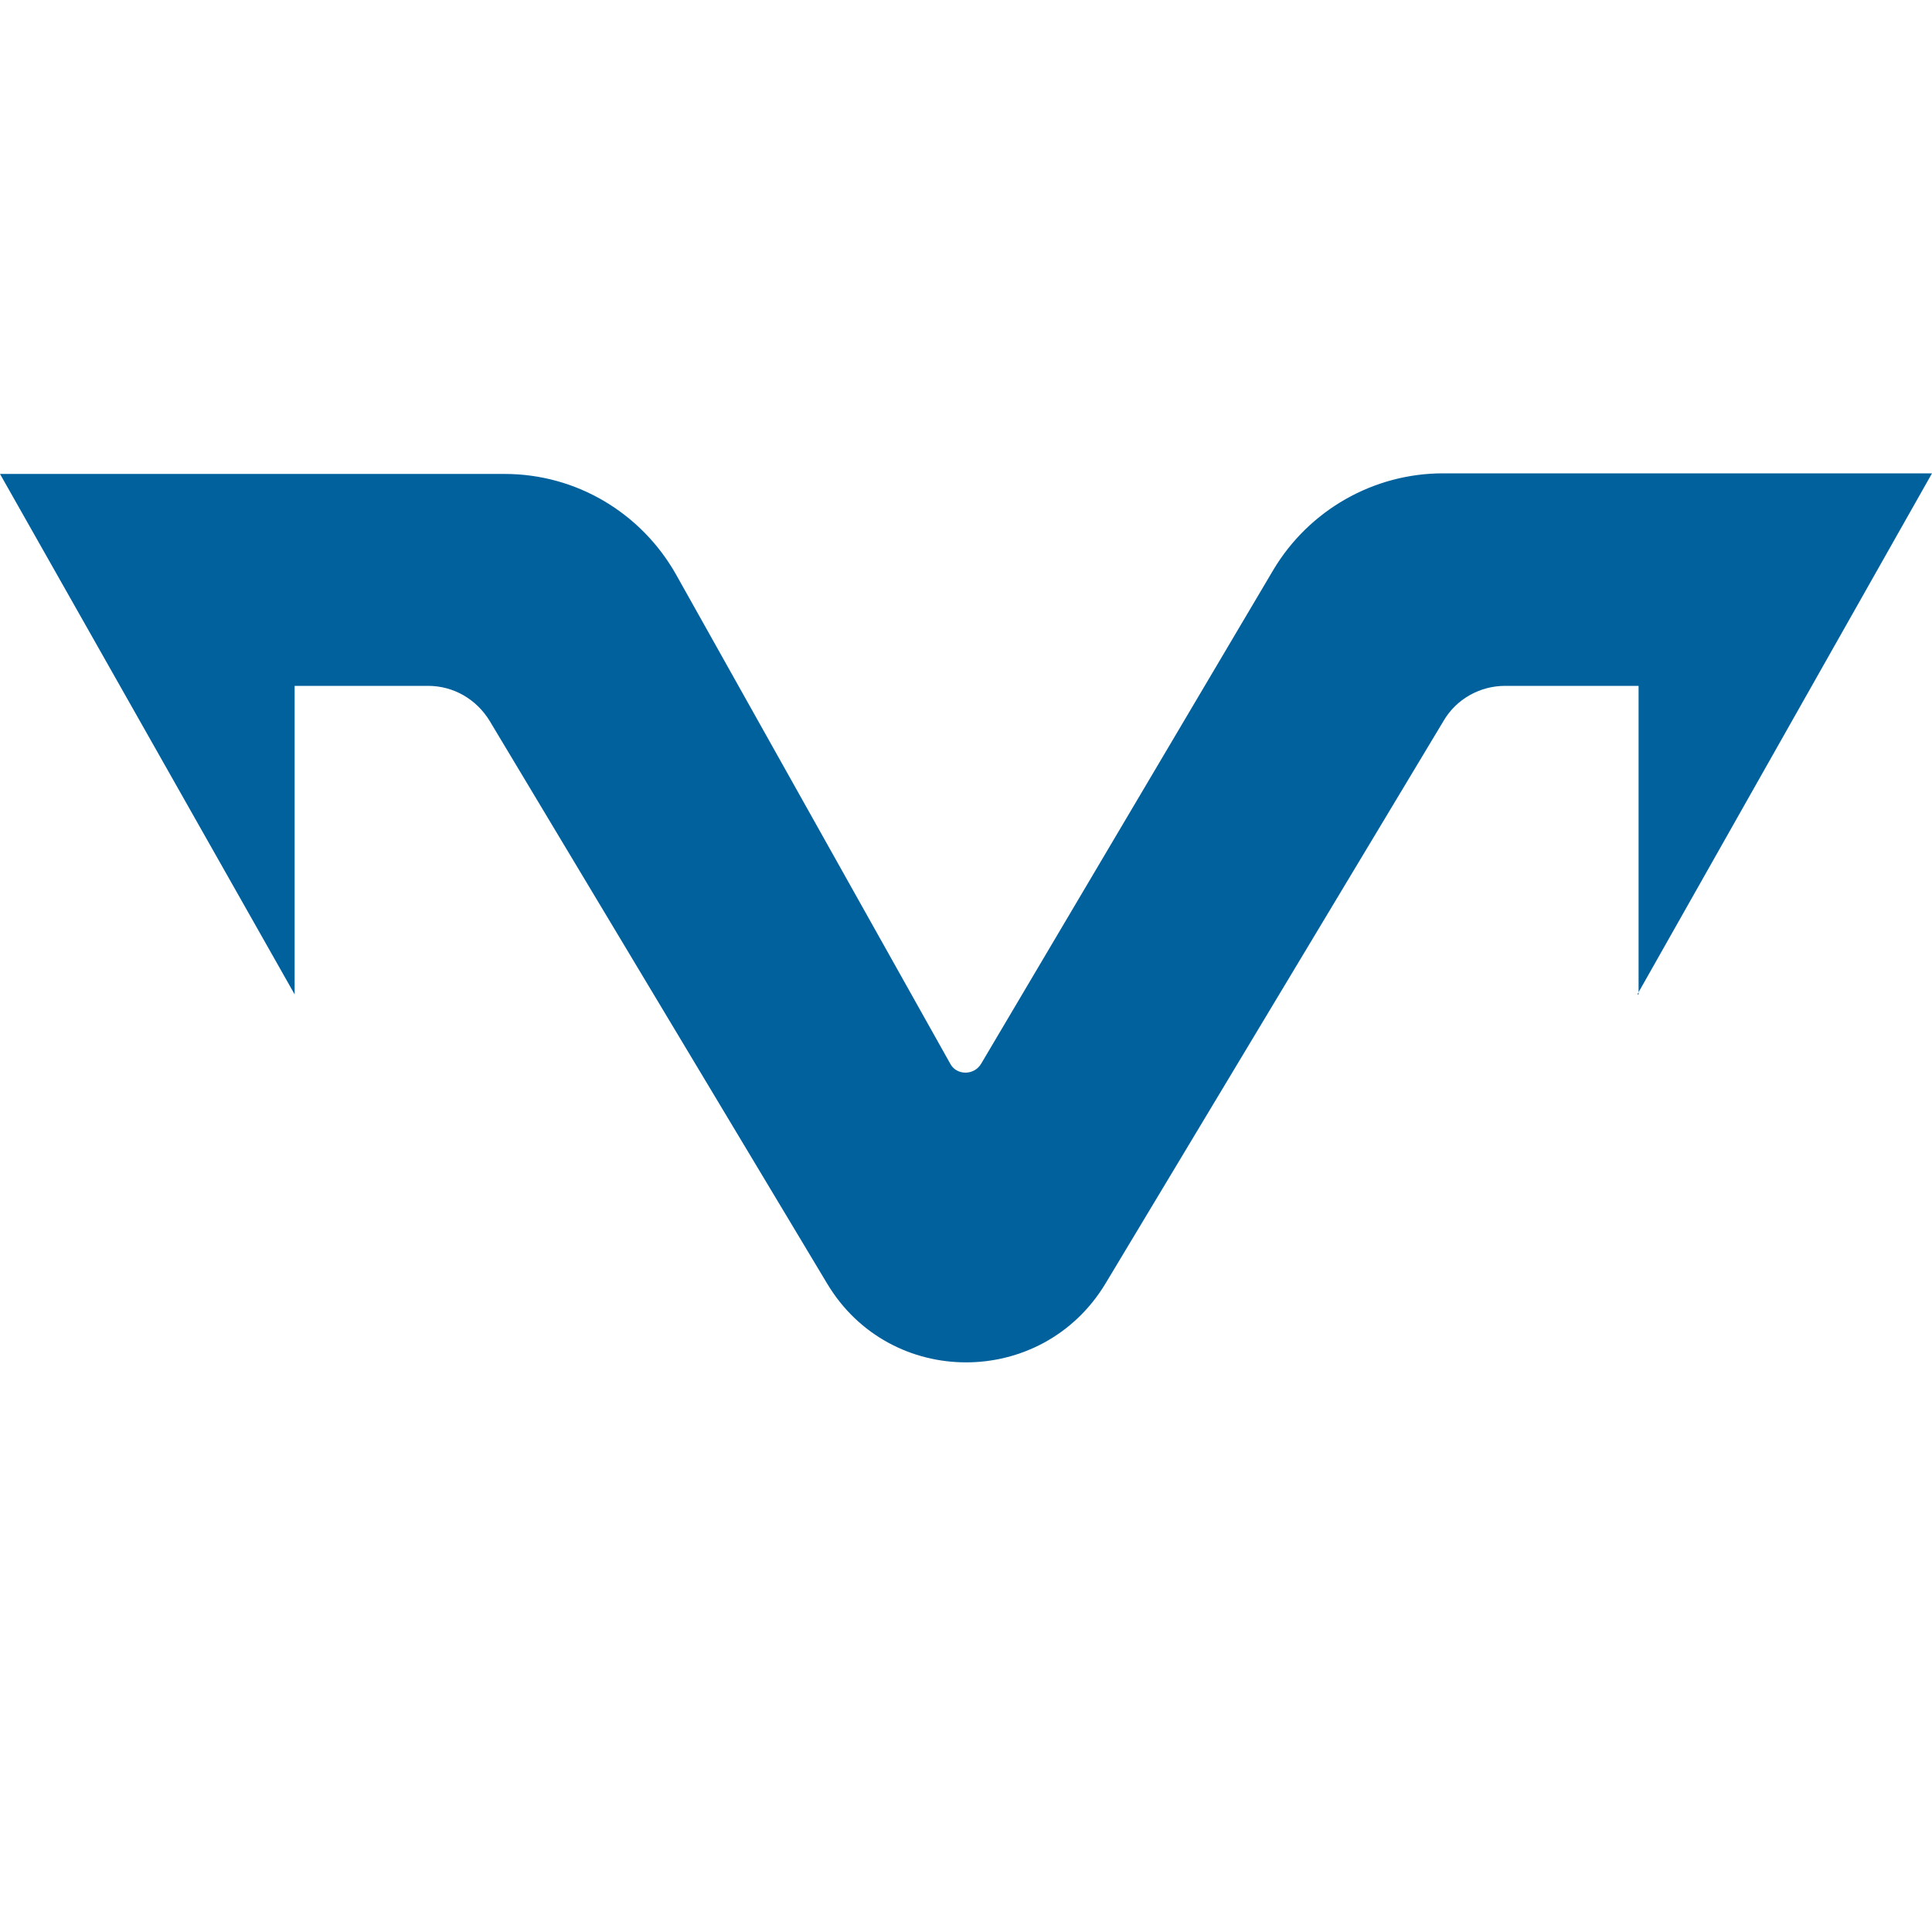
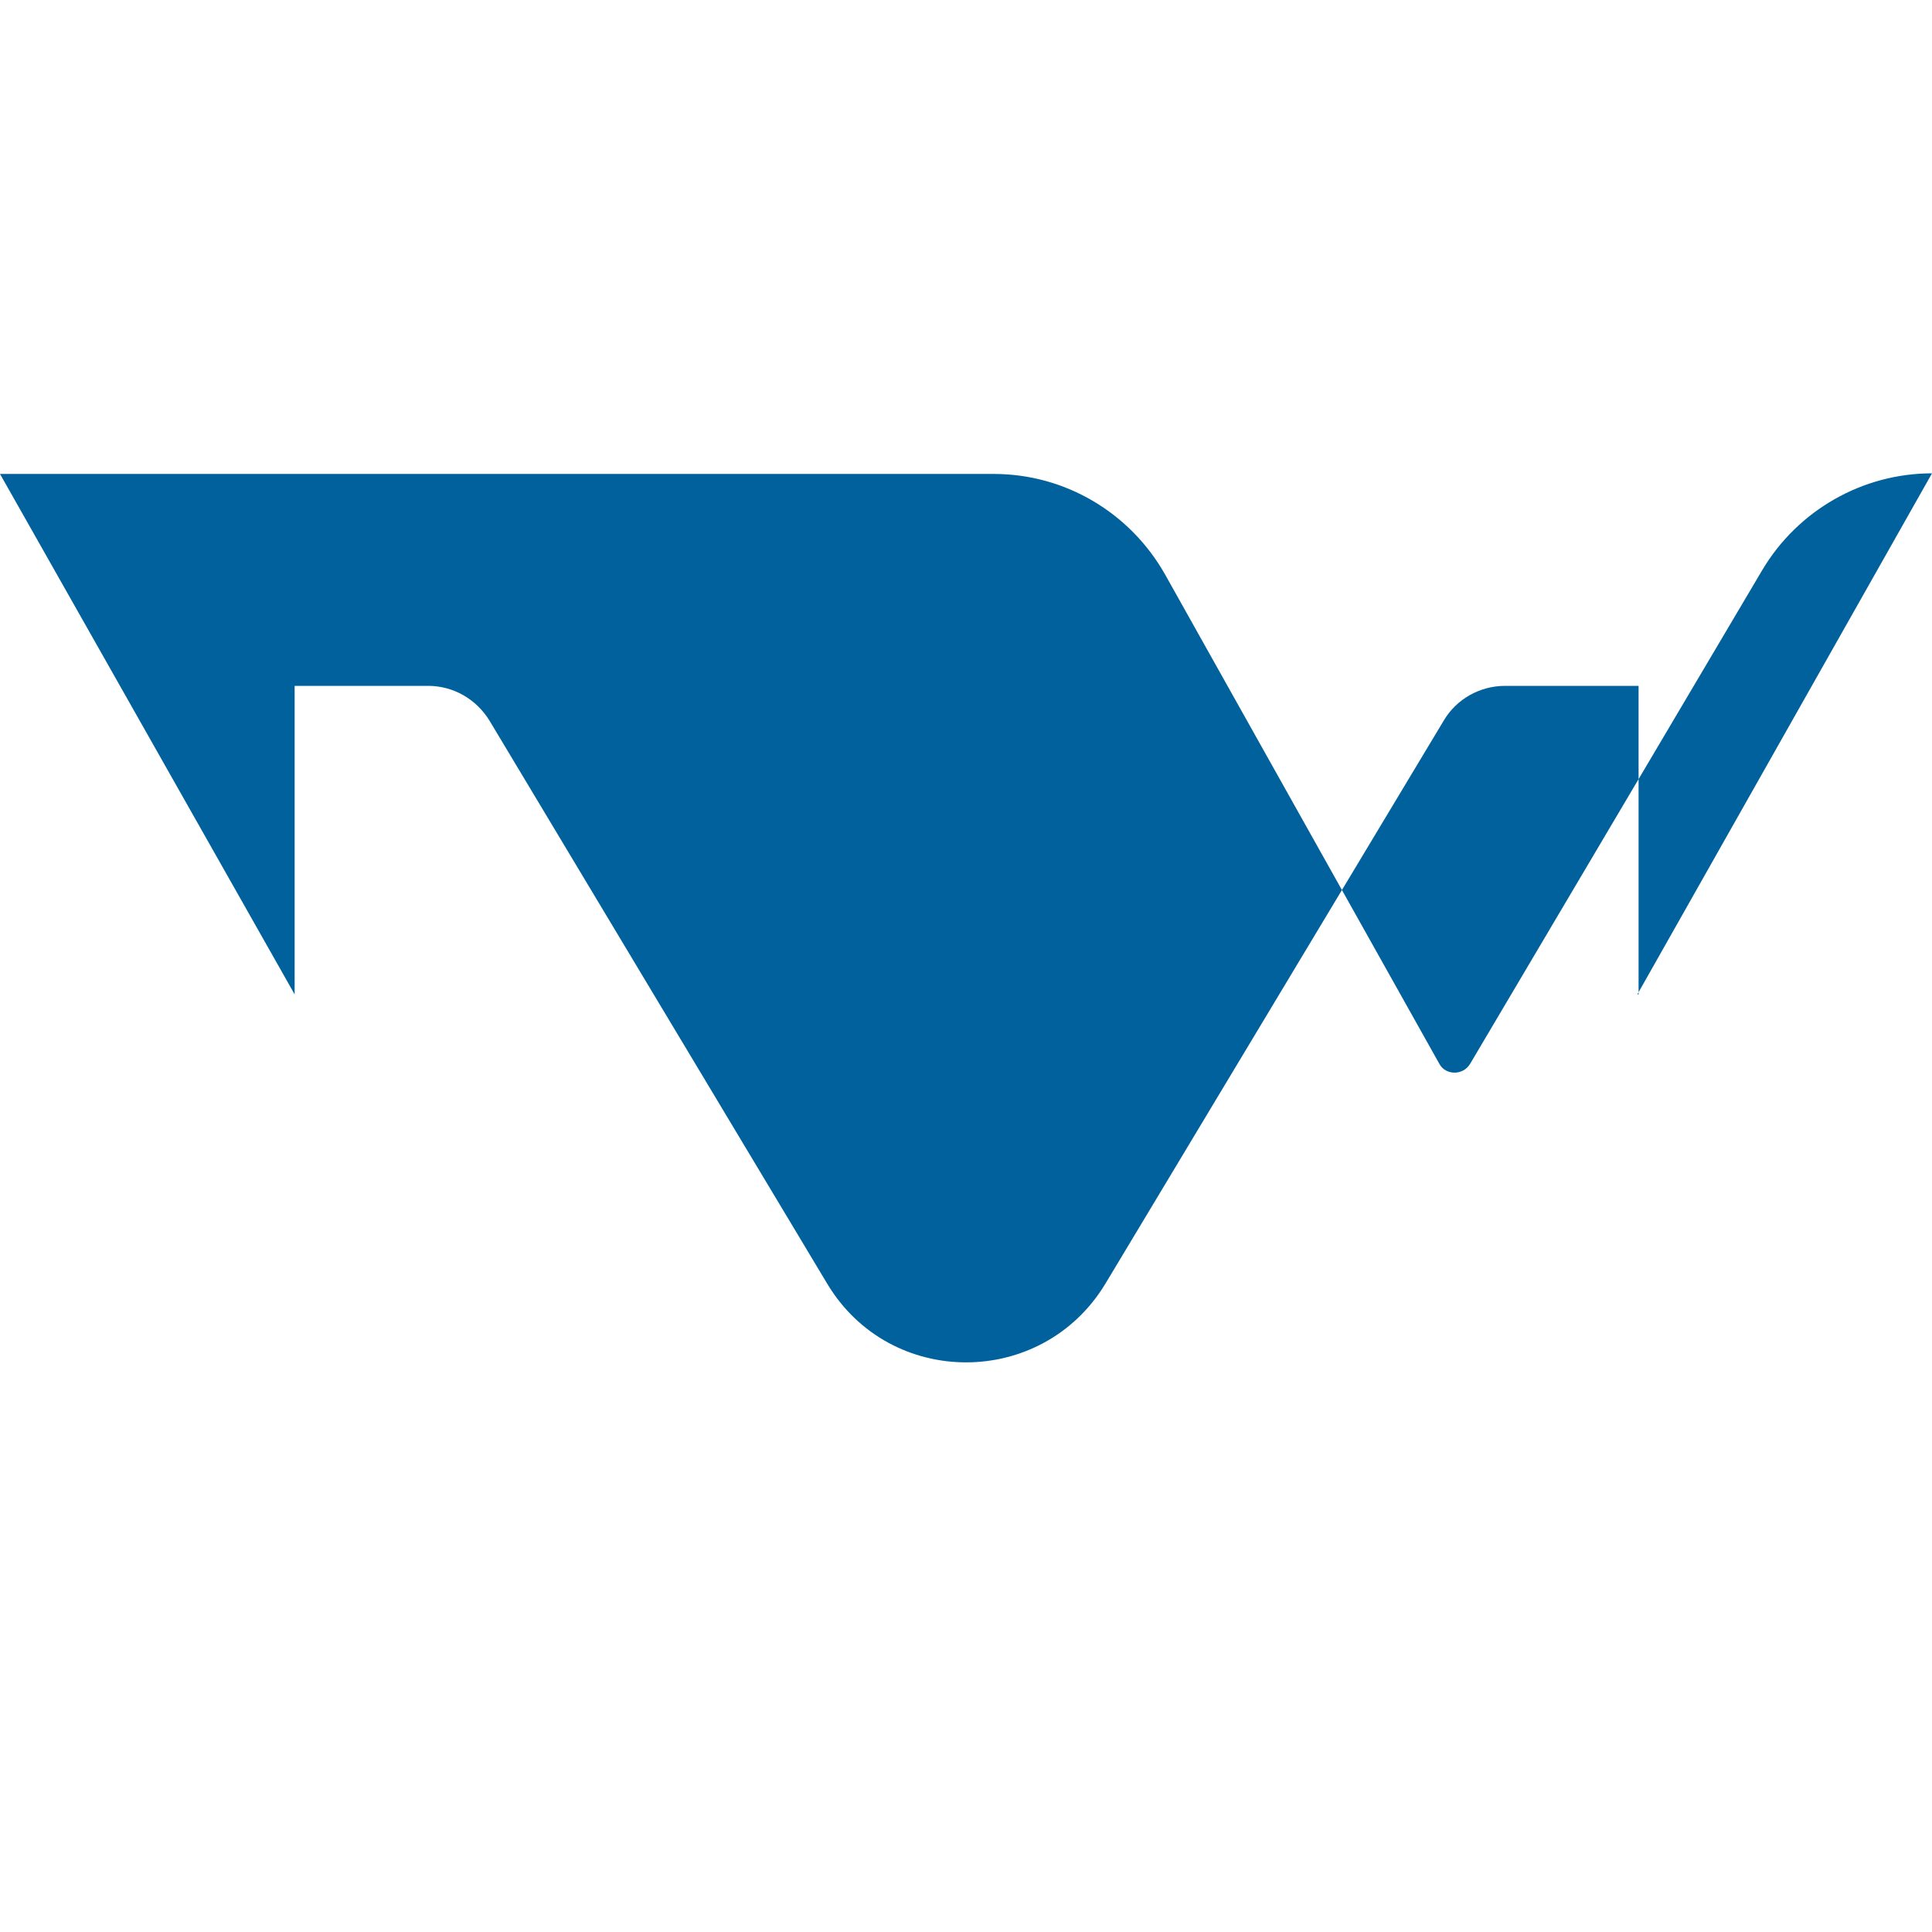
<svg xmlns="http://www.w3.org/2000/svg" id="Layer_1" data-name="Layer 1" version="1.1" viewBox="0 0 32 32">
  <defs>
    <style>
      .cls-1 {
        fill: #00619d;
        stroke-width: 0px;
      }
    </style>
  </defs>
-   <path class="cls-1" d="M27.12,16.47l4.88-8.63h-8.1c-1.15,0-2.22.61-2.81,1.6l-4.84,8.18c-.12.2-.41.19-.51,0l-4.54-8.1c-.58-1.03-1.66-1.67-2.84-1.67H0s4.88,8.62,4.88,8.62v-5.11h2.21c.42,0,.8.22,1.02.58l5.59,9.32c1.04,1.74,3.56,1.74,4.61,0l5.6-9.32c.21-.36.6-.58,1.02-.58h2.21v5.11h0Z" />
+   <path class="cls-1" d="M27.12,16.47l4.88-8.63c-1.15,0-2.22.61-2.81,1.6l-4.84,8.18c-.12.2-.41.19-.51,0l-4.54-8.1c-.58-1.03-1.66-1.67-2.84-1.67H0s4.88,8.62,4.88,8.62v-5.11h2.21c.42,0,.8.22,1.02.58l5.59,9.32c1.04,1.74,3.56,1.74,4.61,0l5.6-9.32c.21-.36.6-.58,1.02-.58h2.21v5.11h0Z" />
</svg>